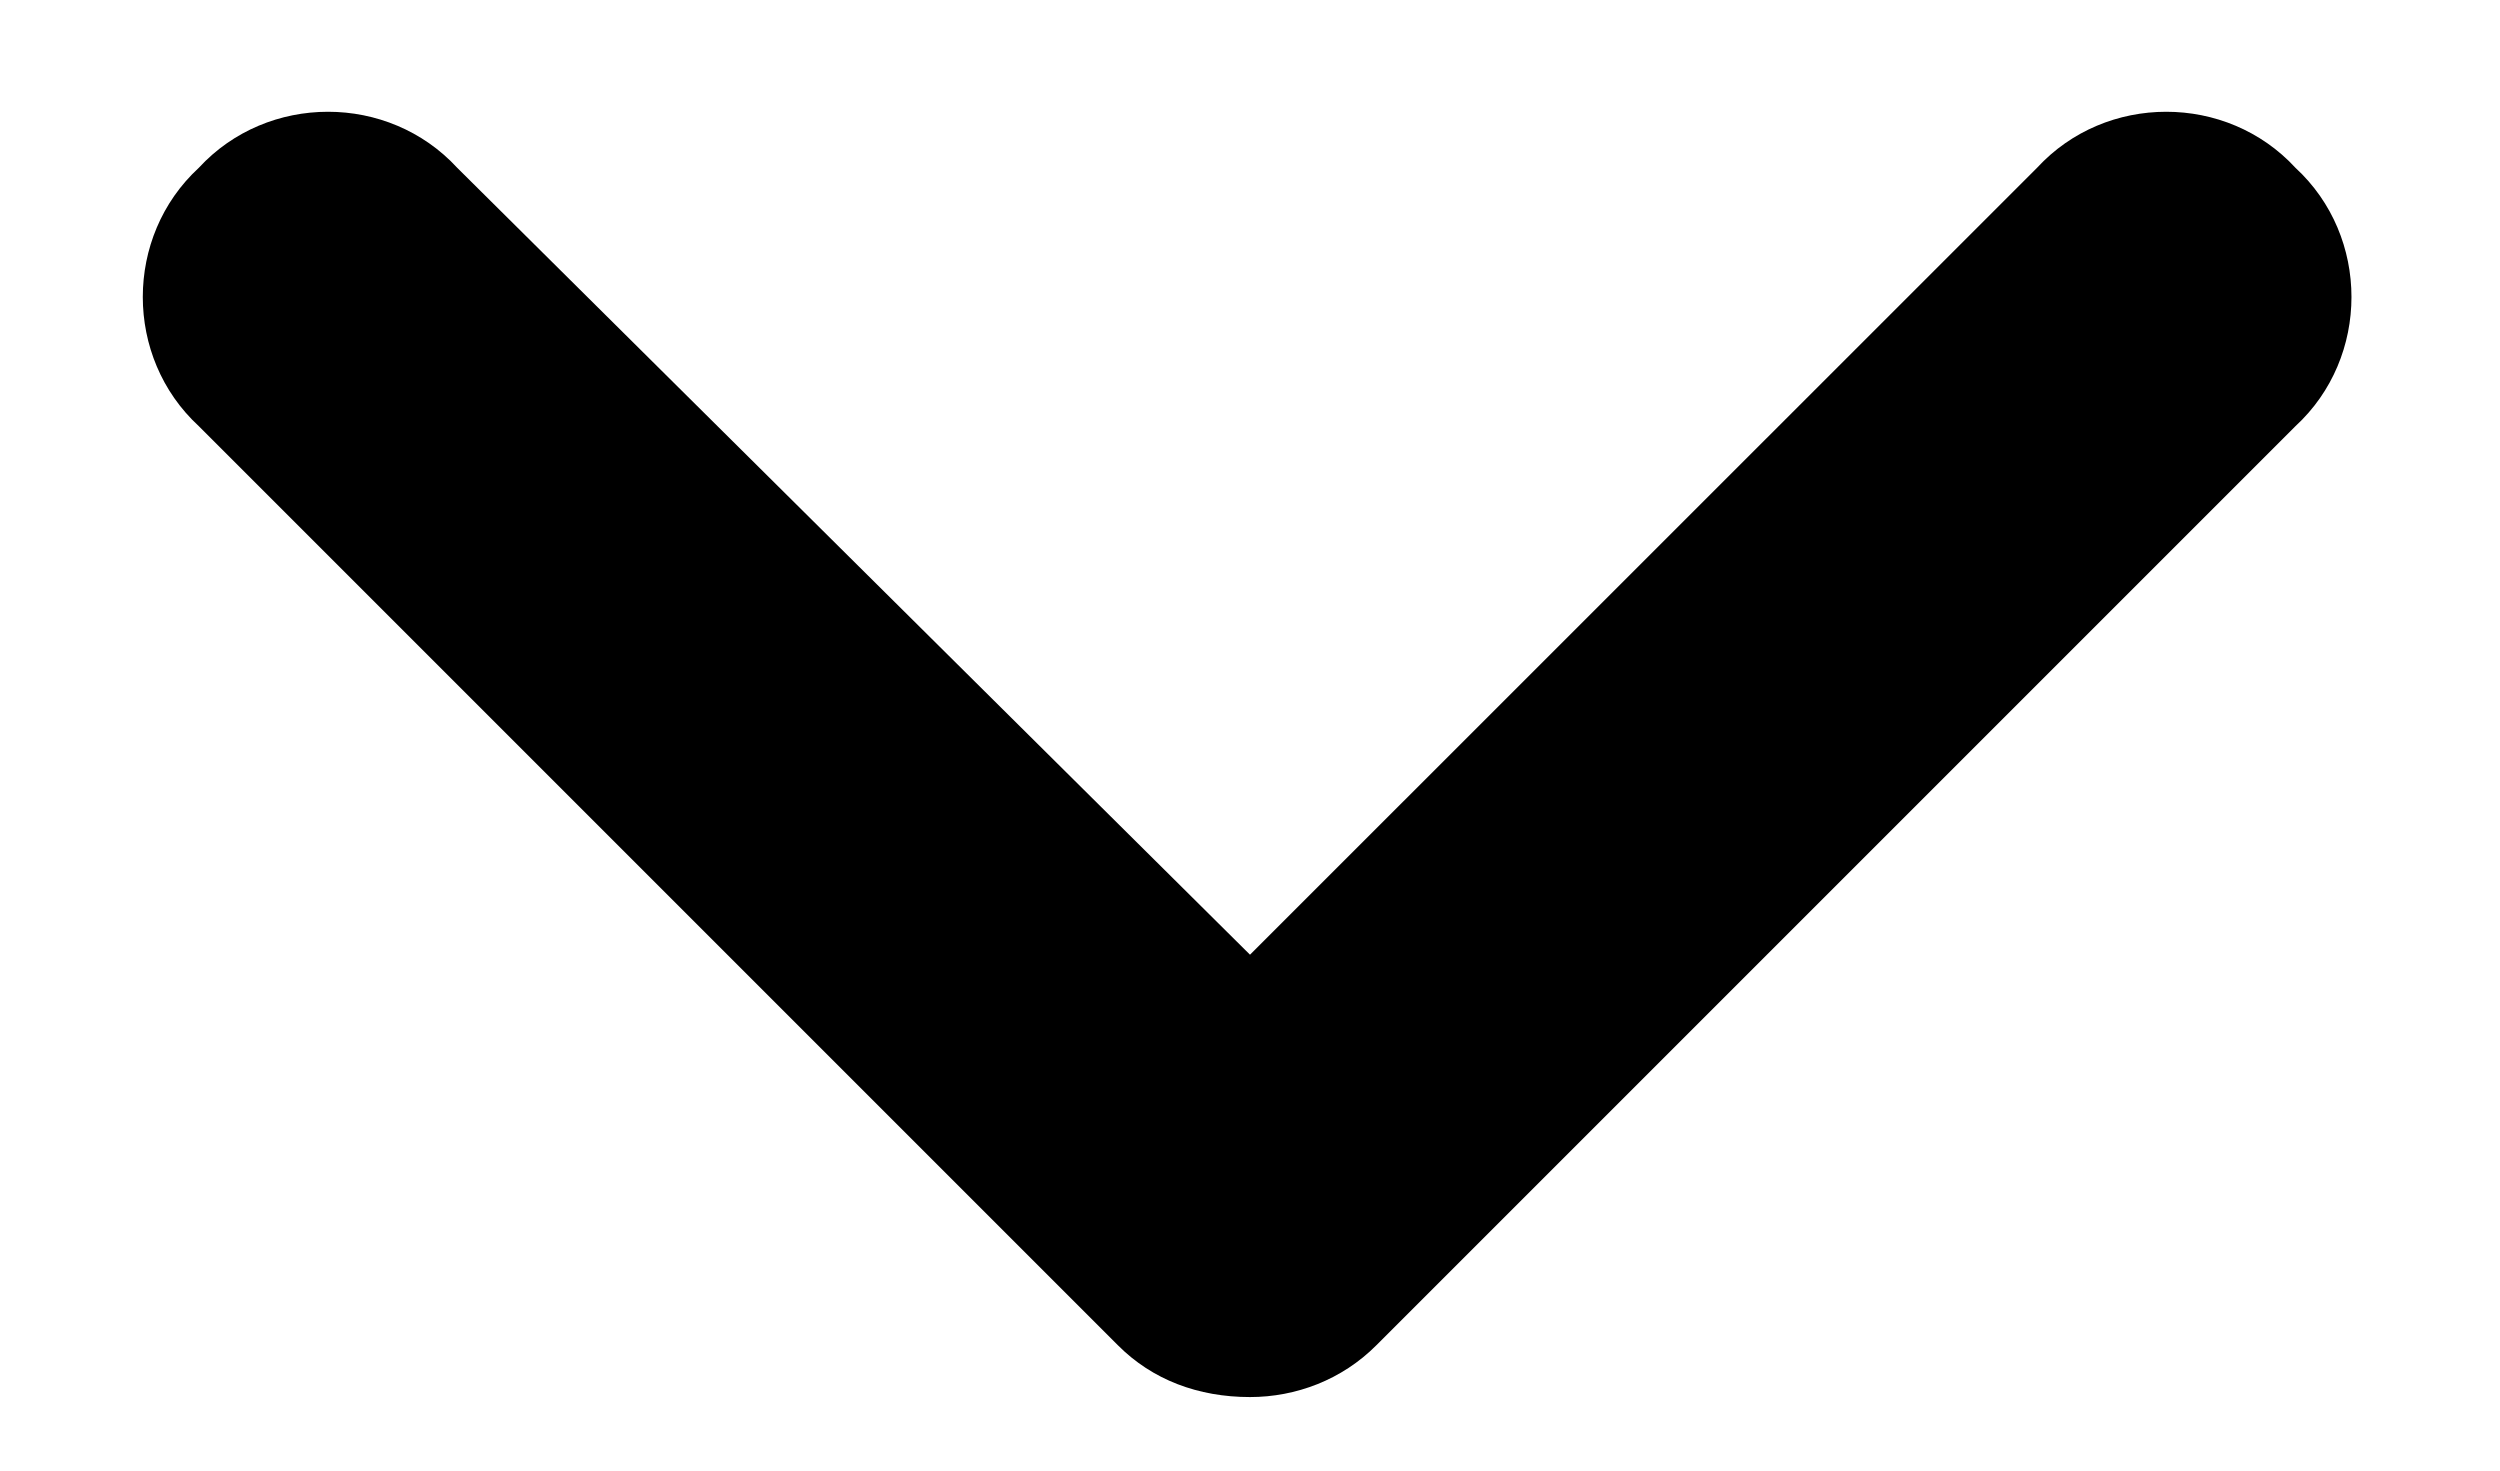
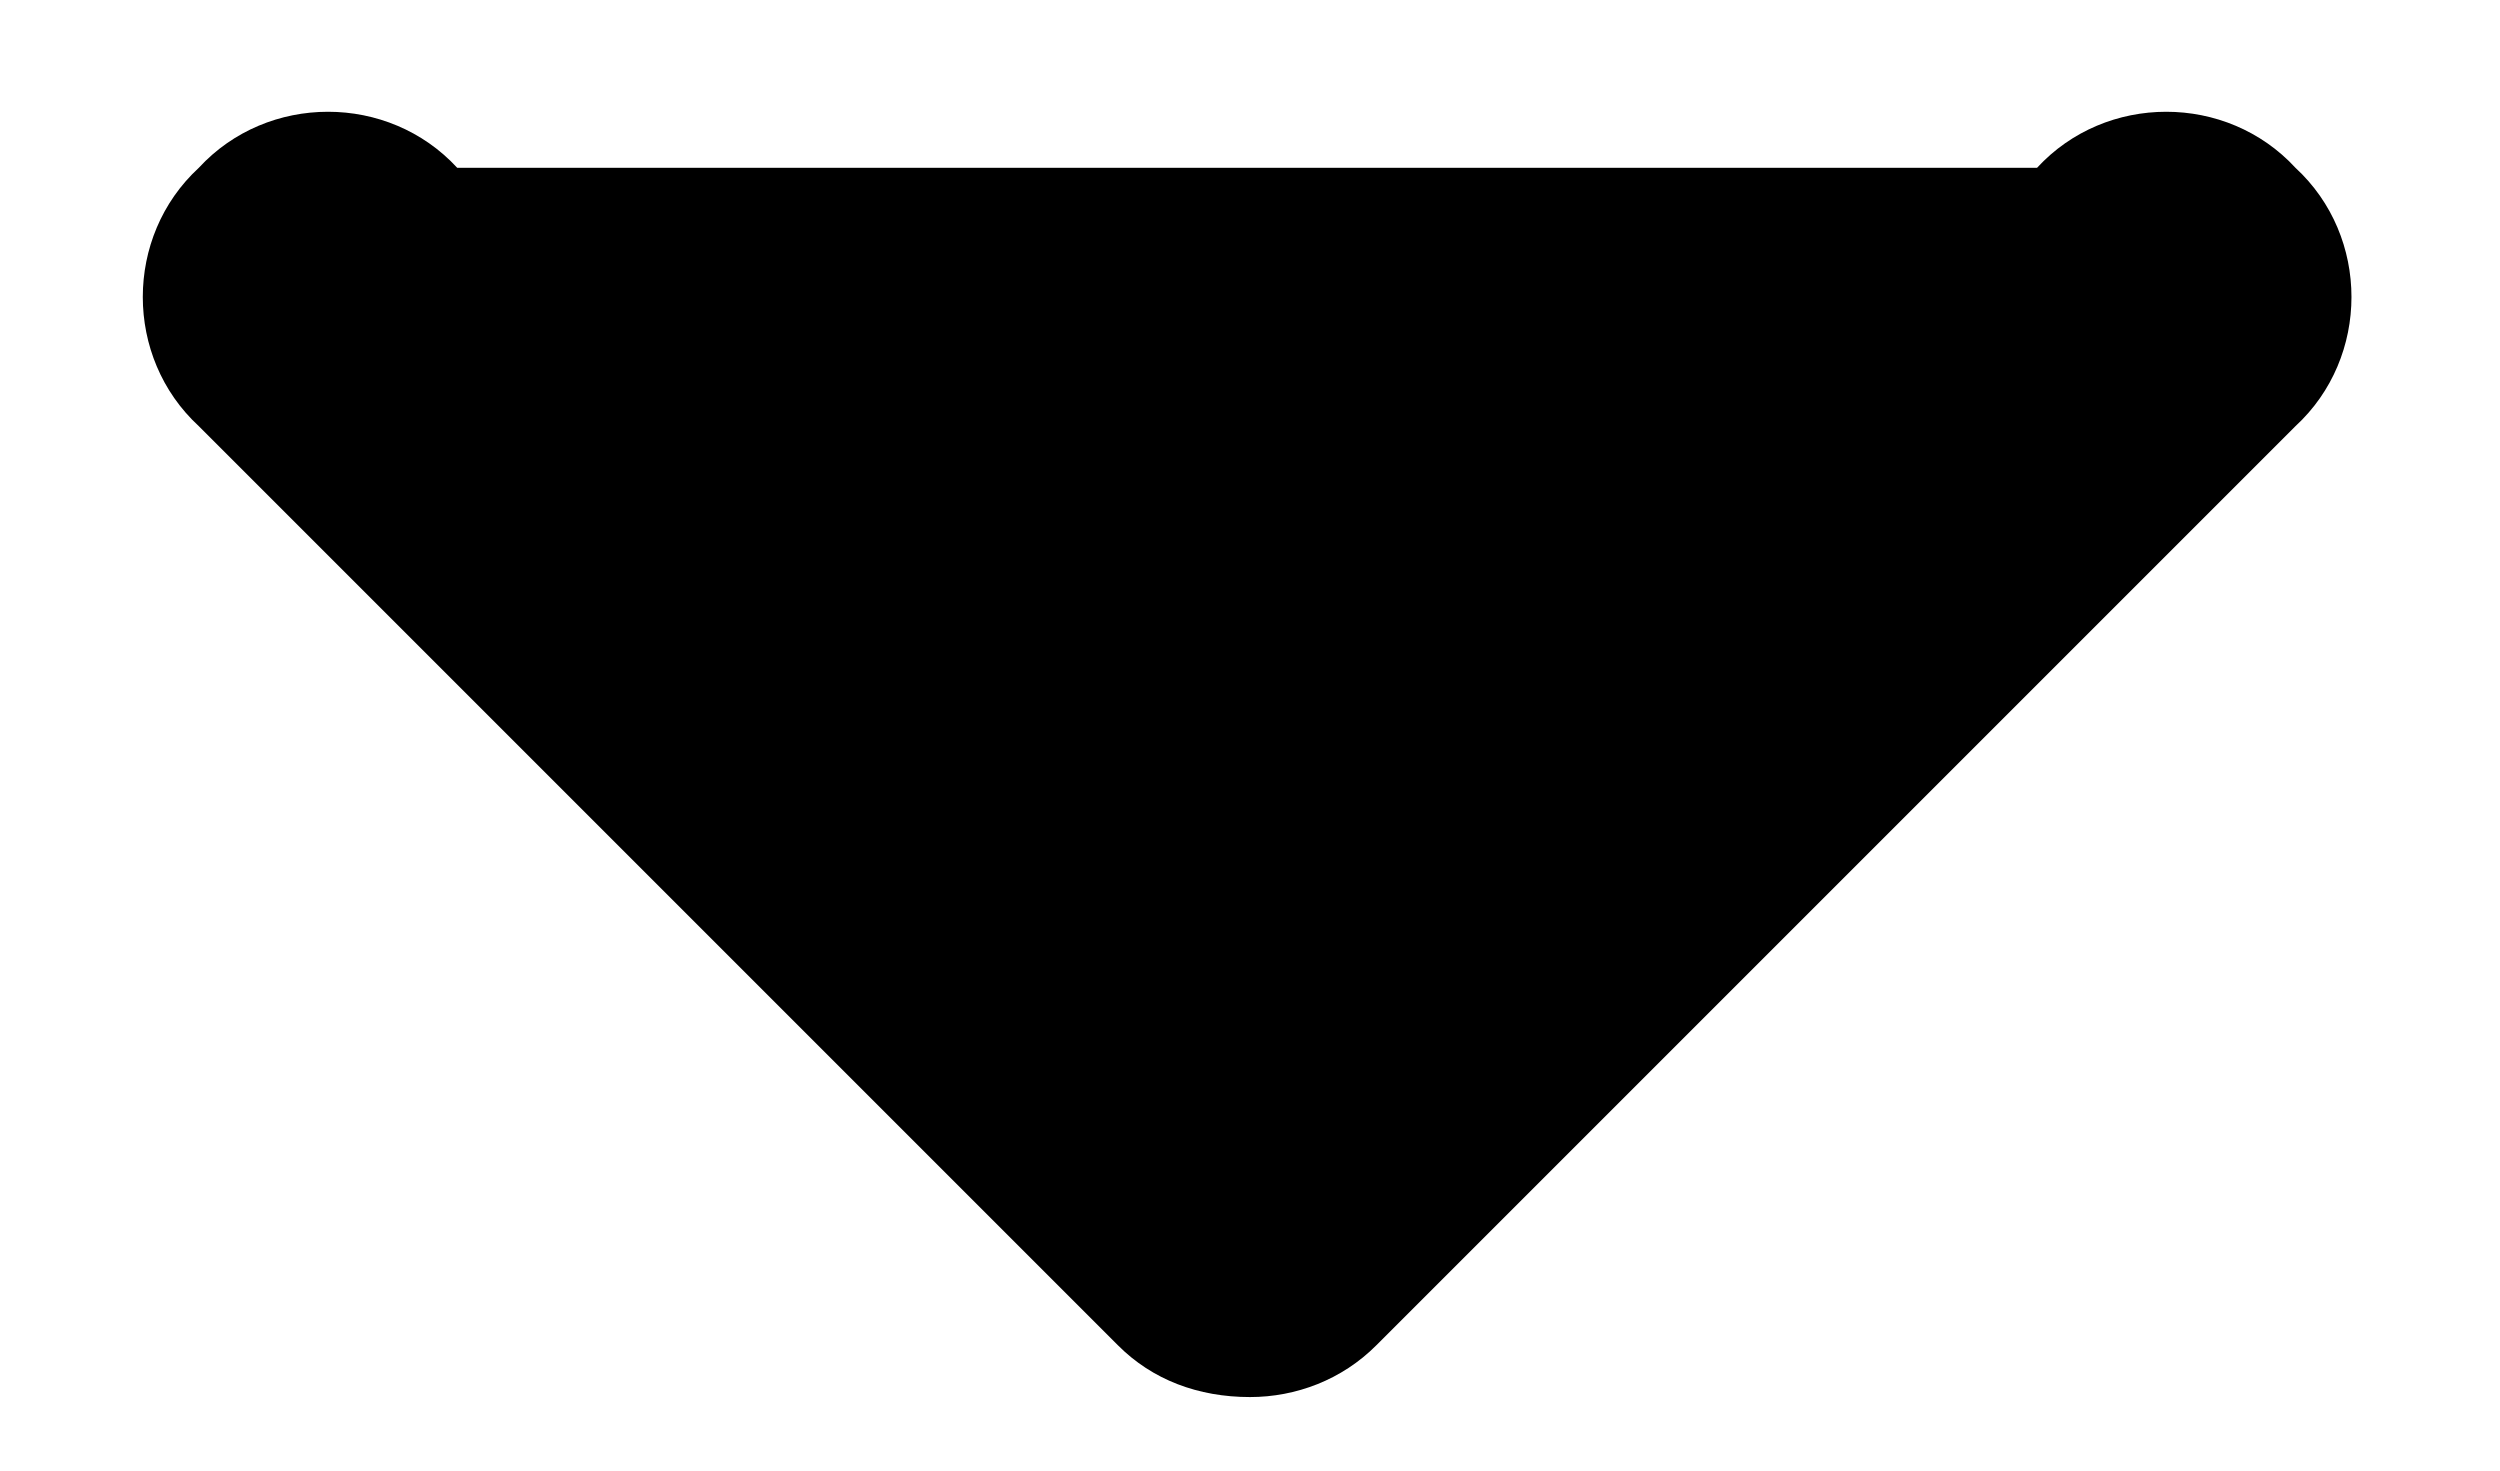
<svg xmlns="http://www.w3.org/2000/svg" width="17" height="10" viewBox="0 0 17 10" fill="none">
-   <path d="M8.5 9.5C8.148 9.5 7.836 9.383 7.602 9.148L1.352 2.898C0.844 2.43 0.844 1.609 1.352 1.141C1.82 0.633 2.641 0.633 3.109 1.141L8.5 6.492L13.852 1.141C14.32 0.633 15.141 0.633 15.609 1.141C16.117 1.609 16.117 2.43 15.609 2.898L9.359 9.148C9.125 9.383 8.812 9.5 8.5 9.5Z" fill="black" />
+   <path d="M8.5 9.5C8.148 9.5 7.836 9.383 7.602 9.148L1.352 2.898C0.844 2.43 0.844 1.609 1.352 1.141C1.82 0.633 2.641 0.633 3.109 1.141L13.852 1.141C14.32 0.633 15.141 0.633 15.609 1.141C16.117 1.609 16.117 2.43 15.609 2.898L9.359 9.148C9.125 9.383 8.812 9.5 8.5 9.5Z" fill="black" />
</svg>